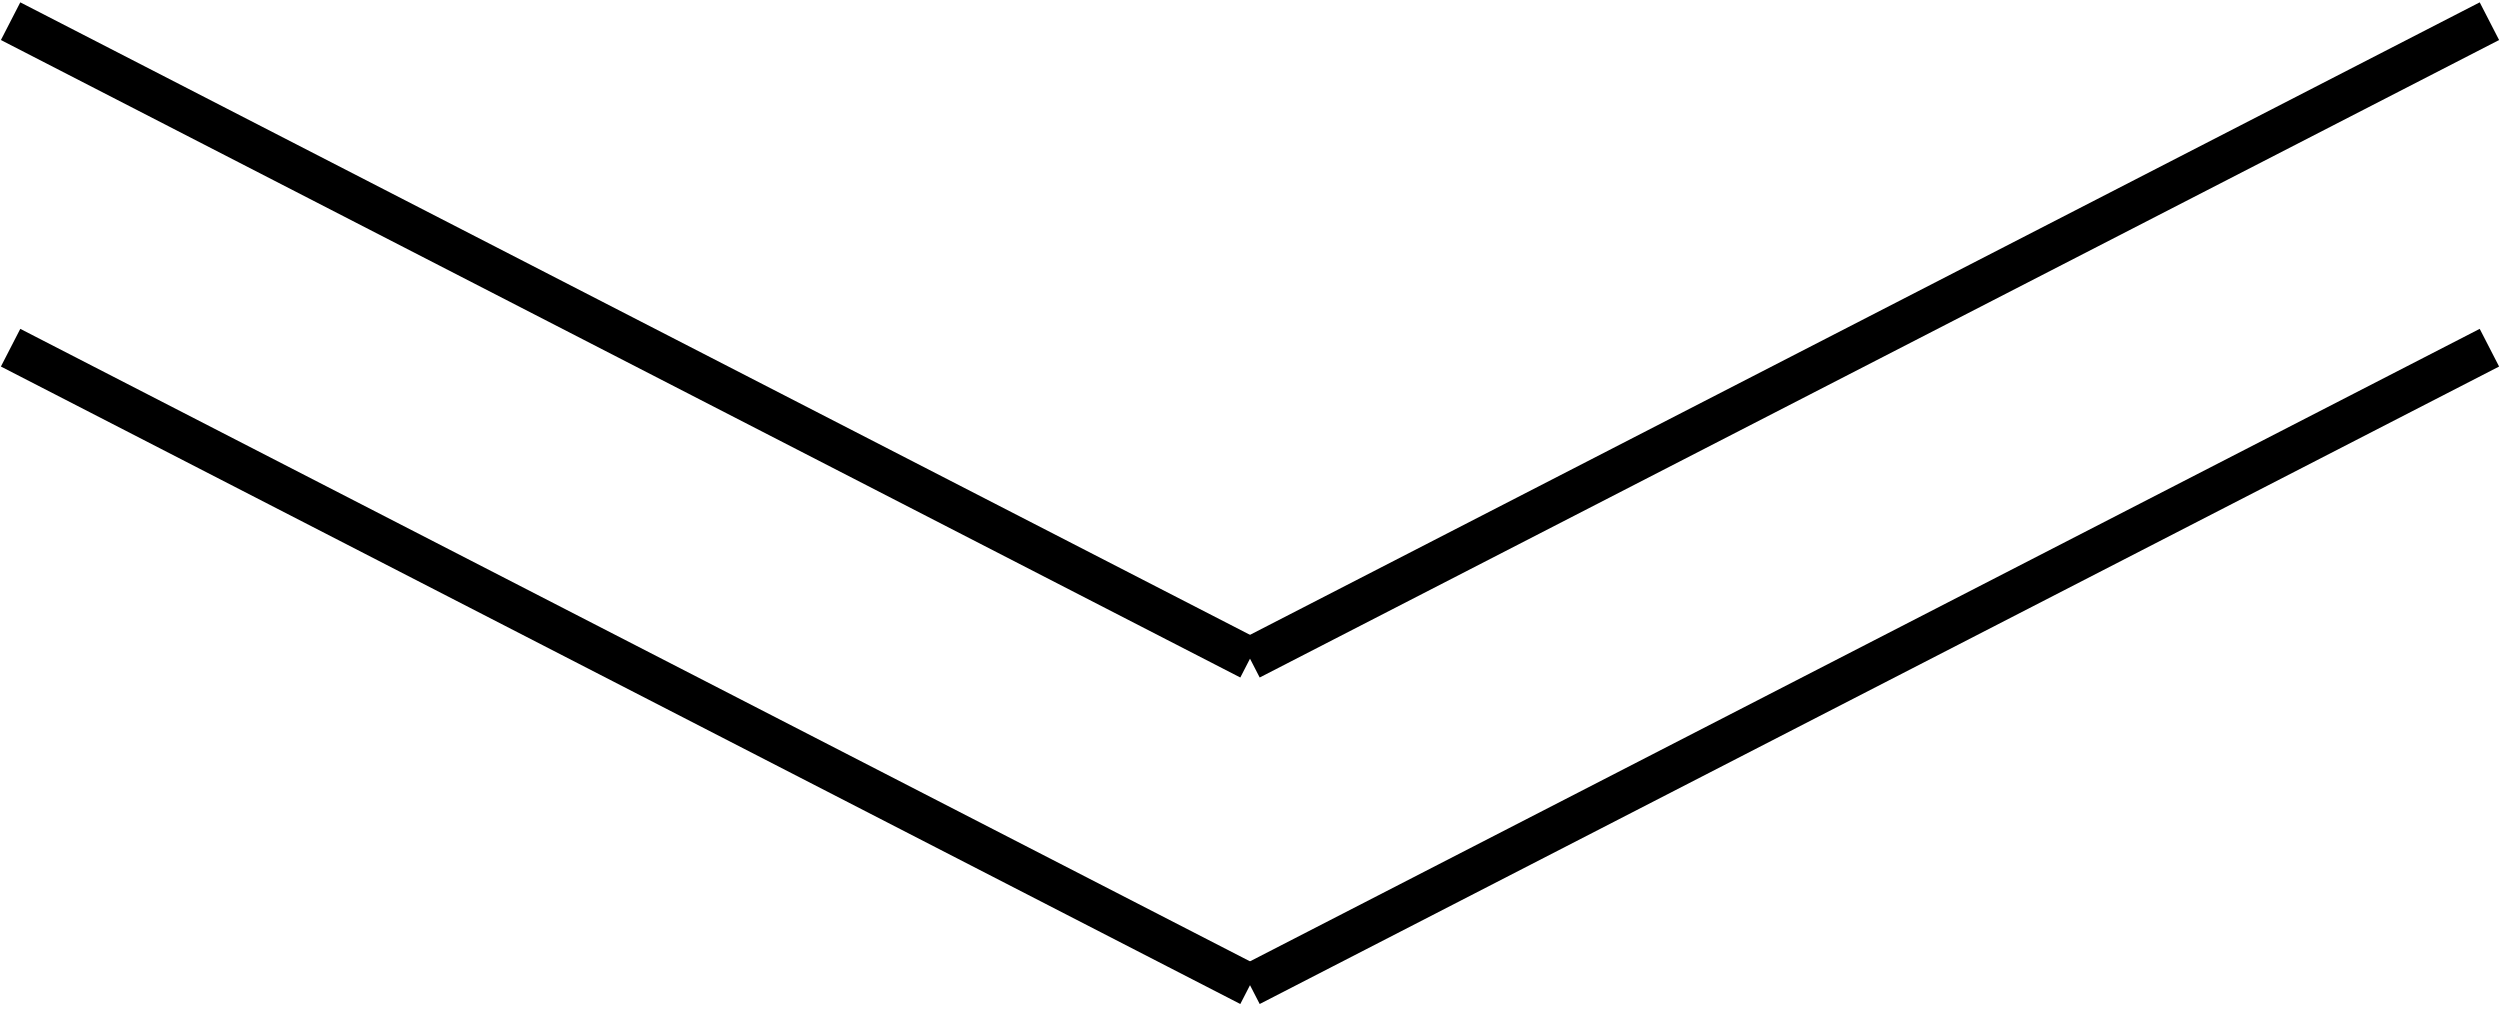
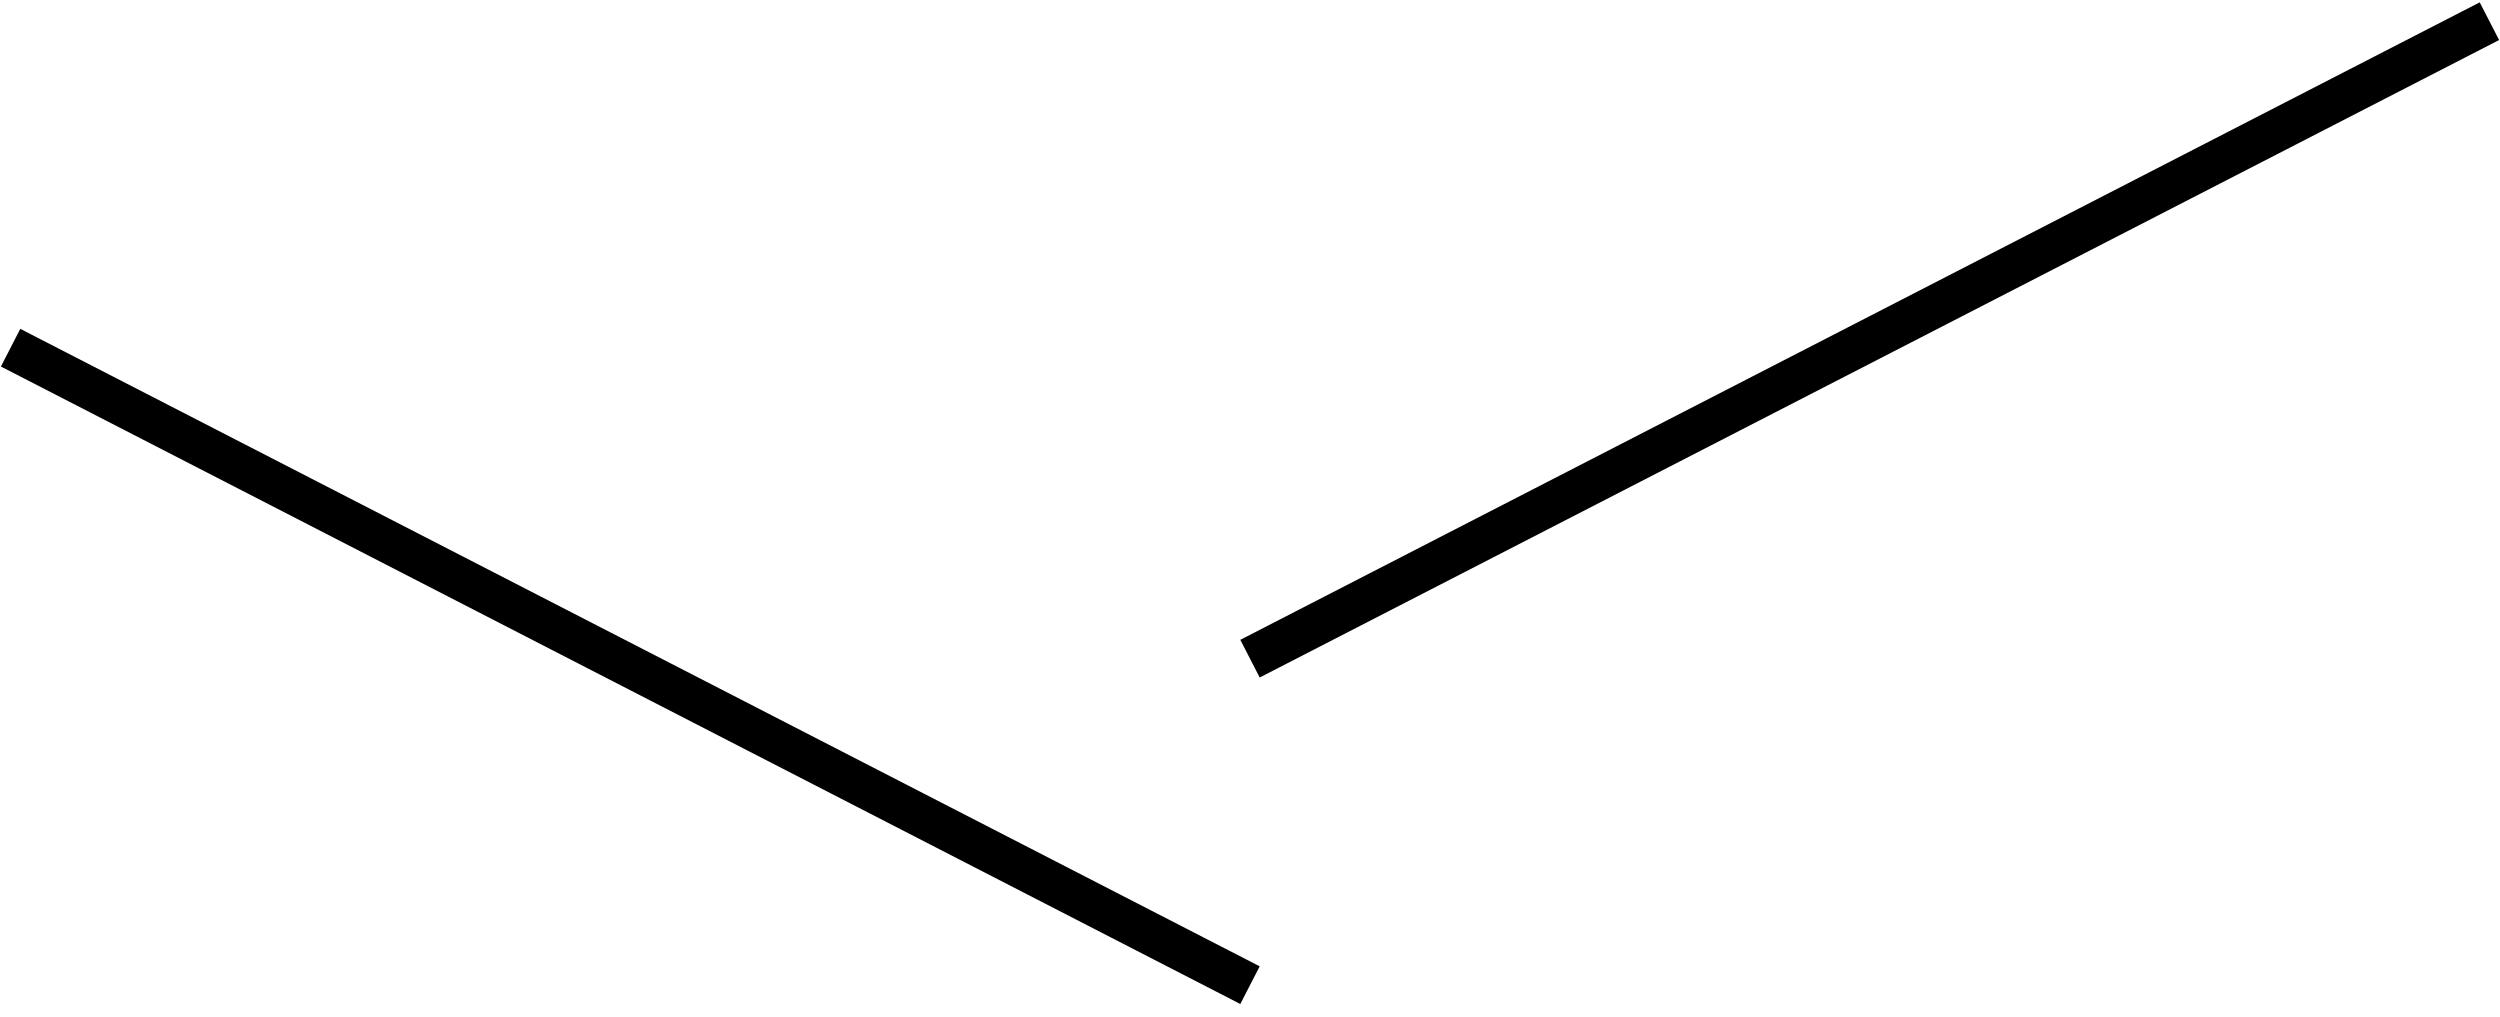
<svg xmlns="http://www.w3.org/2000/svg" width="118" height="48" viewBox="0 0 118 48" fill="none">
-   <path d="M0.5 1L59 31.089" stroke="black" stroke-width="2" />
  <path d="M0.5 16.411L59 46.5" stroke="black" stroke-width="2" />
  <path d="M117.5 1L59 31.089" stroke="black" stroke-width="2" />
-   <path d="M117.5 16.411L59 46.5" stroke="black" stroke-width="2" />
</svg>